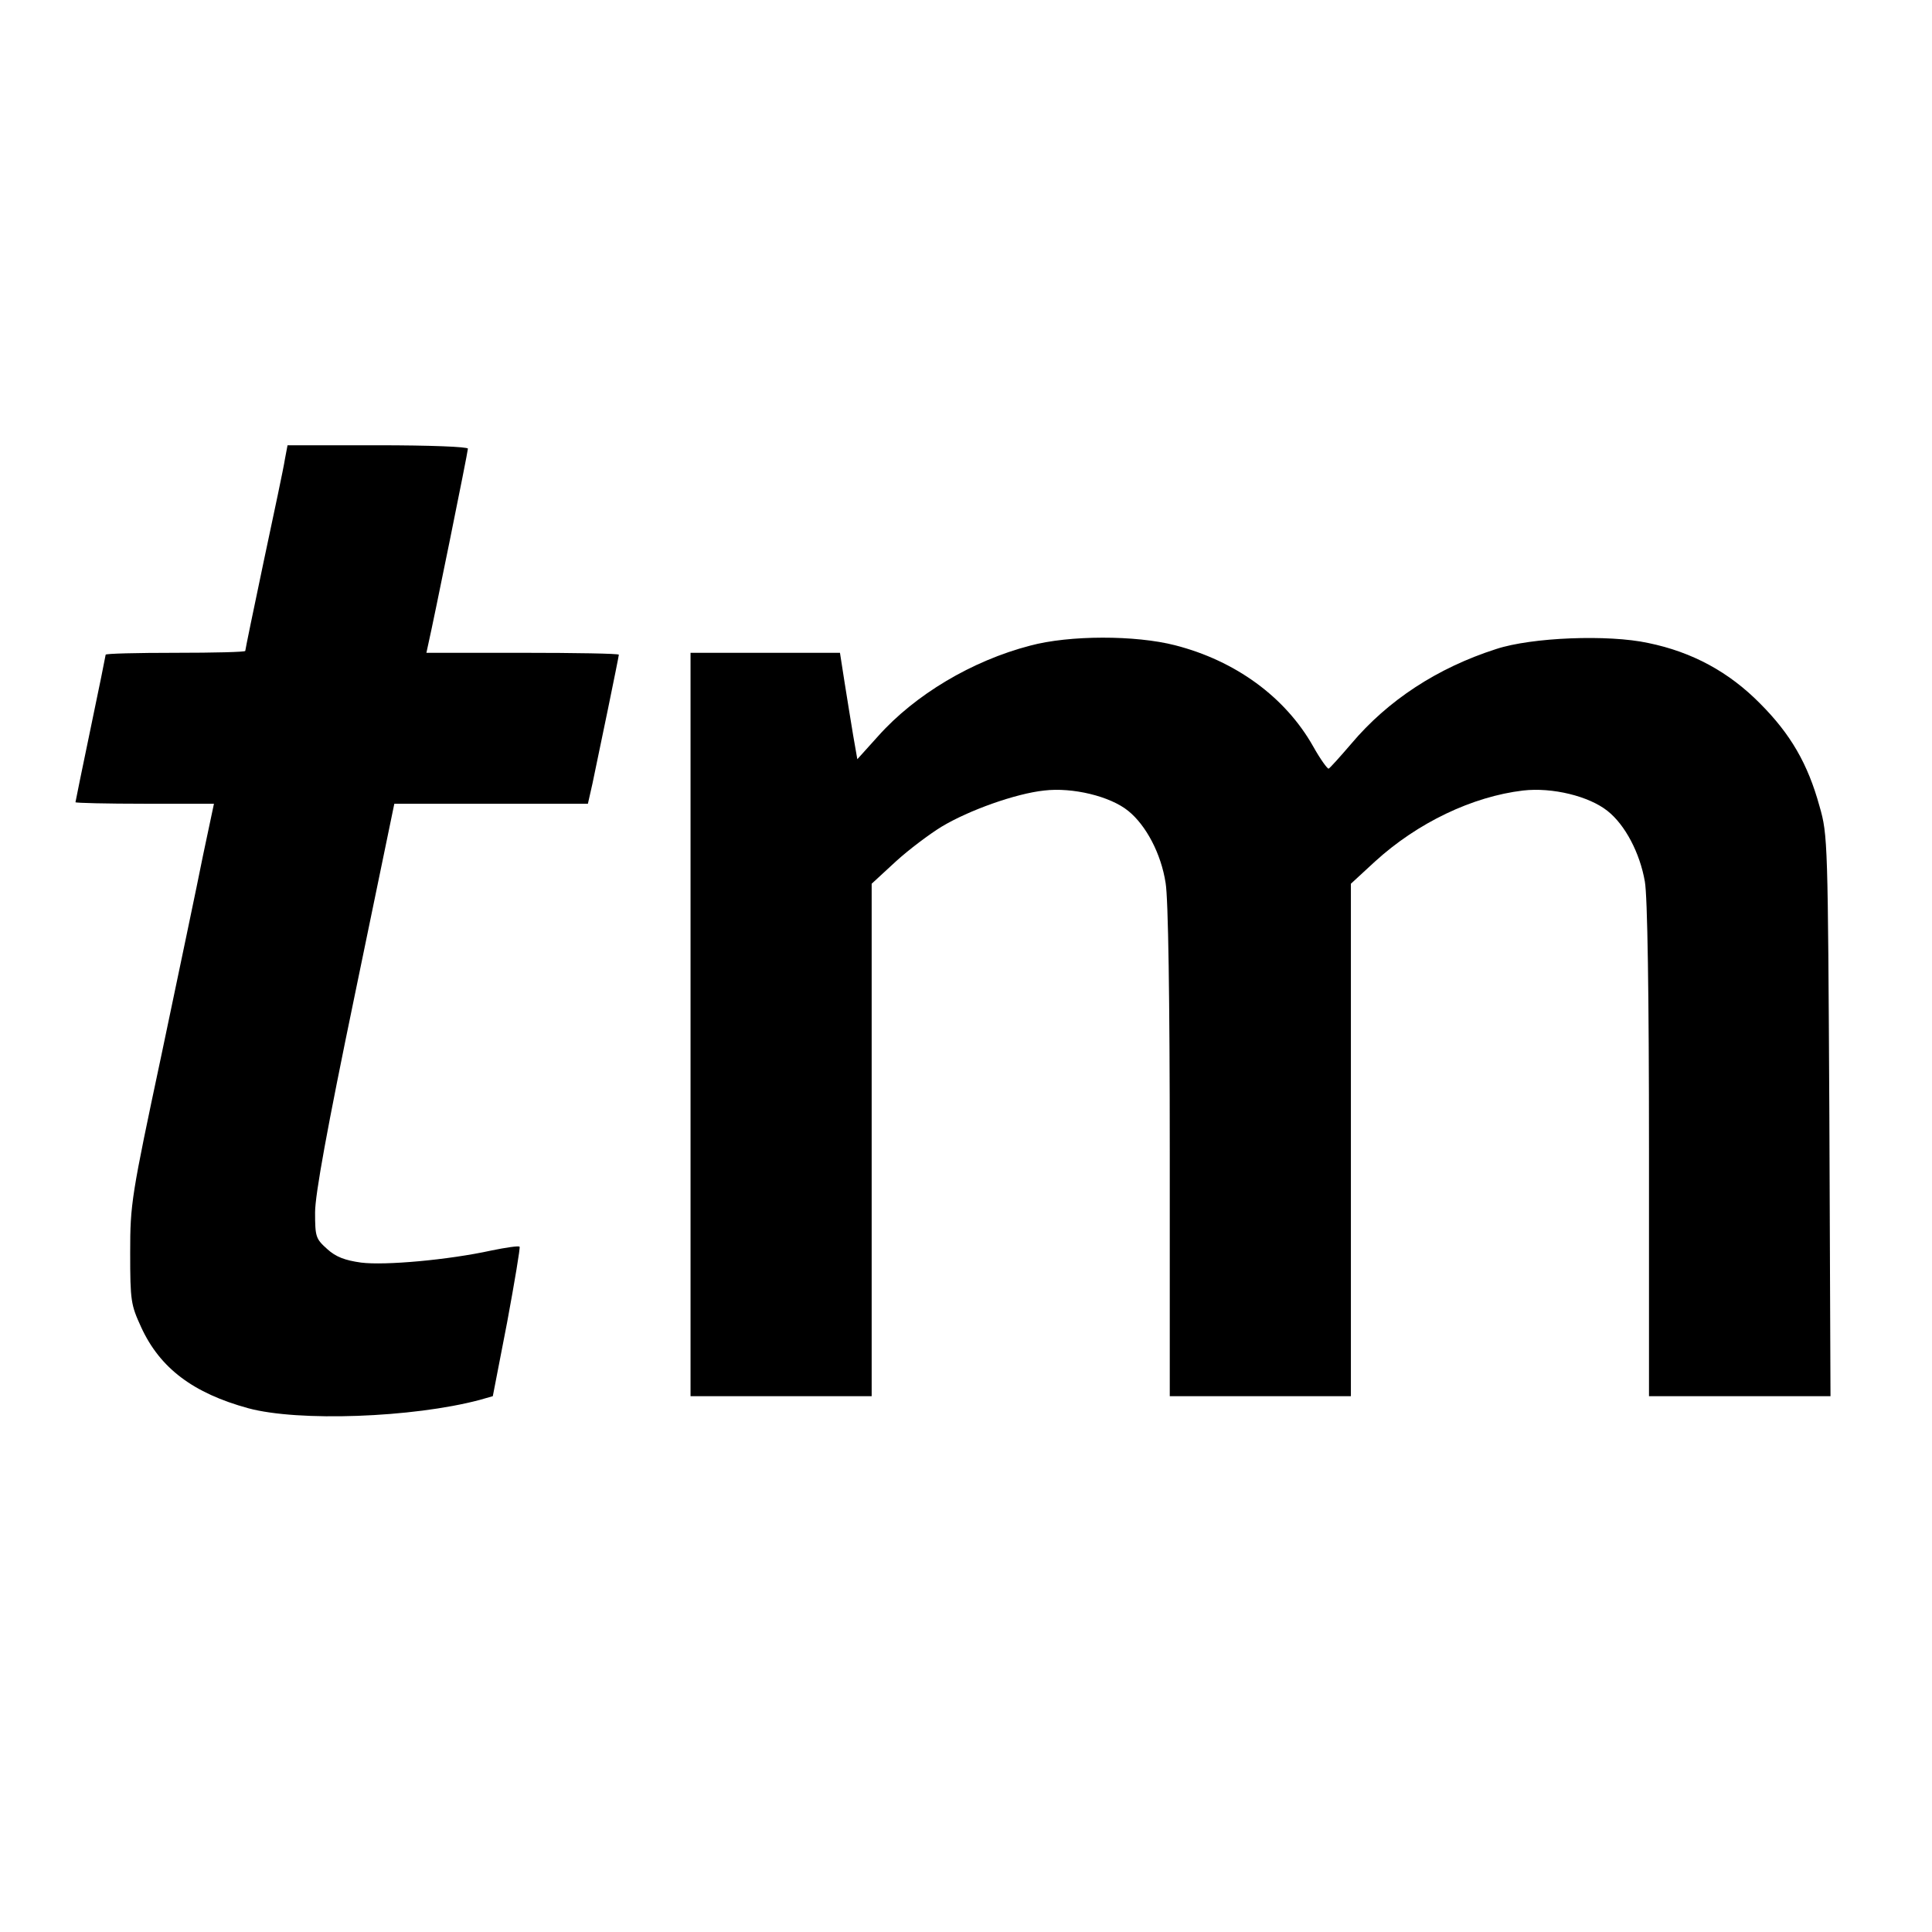
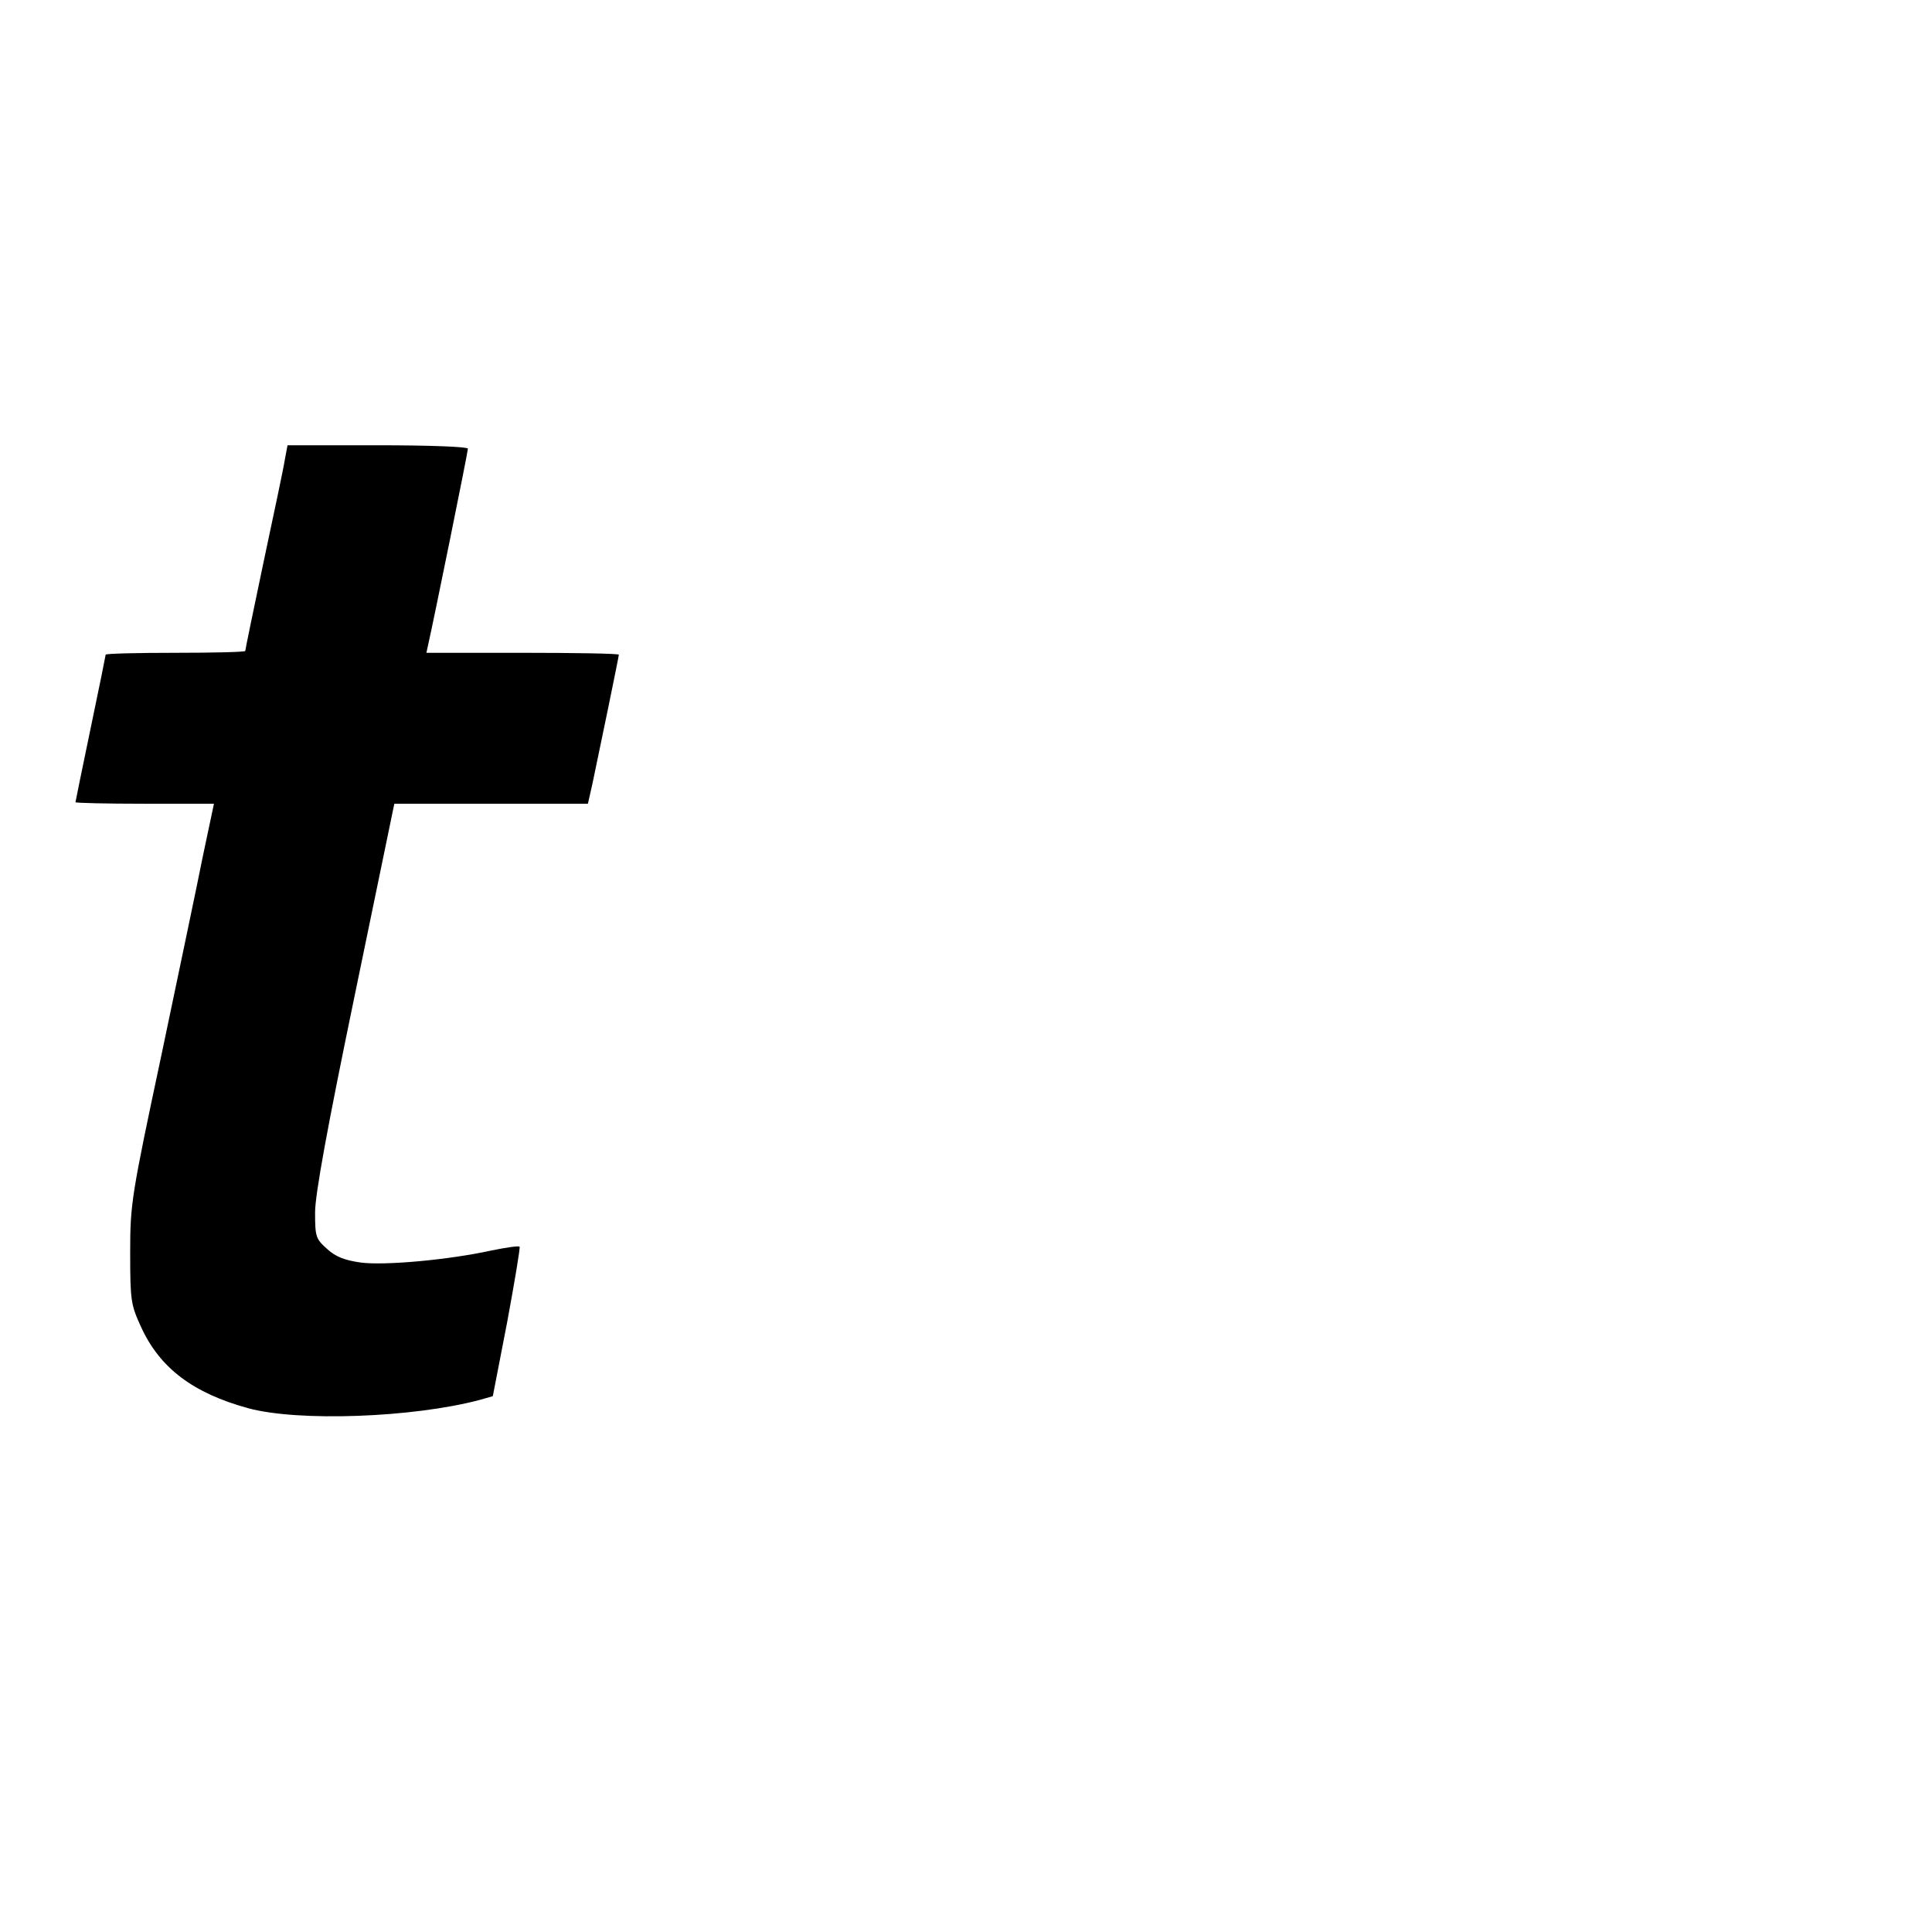
<svg xmlns="http://www.w3.org/2000/svg" version="1.0" width="512pt" height="512pt" viewBox="0 0 512 512" preserveAspectRatio="xMidYMid meet">
  <g transform="translate(0,512) scale(0.1,-0.1)" fill="#000000" stroke="none">
    <path d="M755 3903 c-3 -21 -29 -143 -56 -270 -27 -128 -49 -235 -49 -238 0 -3 -83 -5 -185 -5 -102 0 -185 -2 -185 -5 0 -2 -18 -91 -40 -196 -22 -106 -40 -193 -40 -195 0 -2 83 -4 183 -4 l184 0 -29 -137 c-15 -76 -65 -313 -110 -528 -80 -376 -83 -395 -83 -525 0 -128 2 -138 29 -197 50 -109 138 -175 284 -215 133 -36 436 -25 613 22 l35 10 38 196 c20 108 35 198 33 200 -2 3 -36 -2 -75 -10 -114 -25 -282 -40 -345 -32 -43 6 -67 15 -90 36 -30 27 -32 32 -32 97 0 47 32 223 105 575 l105 508 257 0 256 0 12 53 c16 75 70 337 70 342 0 3 -115 5 -255 5 l-255 0 5 23 c13 56 105 509 105 518 0 5 -99 9 -239 9 l-239 0 -7 -37z" />
-     <path d="M2730 3409 c-154 -40 -305 -130 -403 -240 l-55 -61 -11 63 c-6 35 -16 99 -23 142 l-12 77 -198 0 -198 0 0 -985 0 -985 240 0 240 0 0 679 0 679 64 59 c35 32 90 73 121 92 73 44 197 88 272 96 75 9 175 -15 223 -54 47 -38 87 -113 99 -191 7 -41 11 -308 11 -712 l0 -648 240 0 240 0 0 679 0 679 64 59 c113 103 258 172 392 188 78 9 175 -15 224 -54 47 -37 86 -112 99 -187 7 -38 11 -298 11 -712 l0 -652 241 0 240 0 -3 743 c-4 726 -4 744 -26 820 -31 113 -77 192 -158 273 -82 83 -179 136 -296 160 -106 23 -309 15 -403 -16 -156 -50 -287 -136 -384 -251 -30 -35 -57 -65 -60 -66 -3 -1 -22 25 -41 59 -74 131 -206 227 -366 268 -105 27 -280 27 -384 -1z" />
  </g>
</svg>